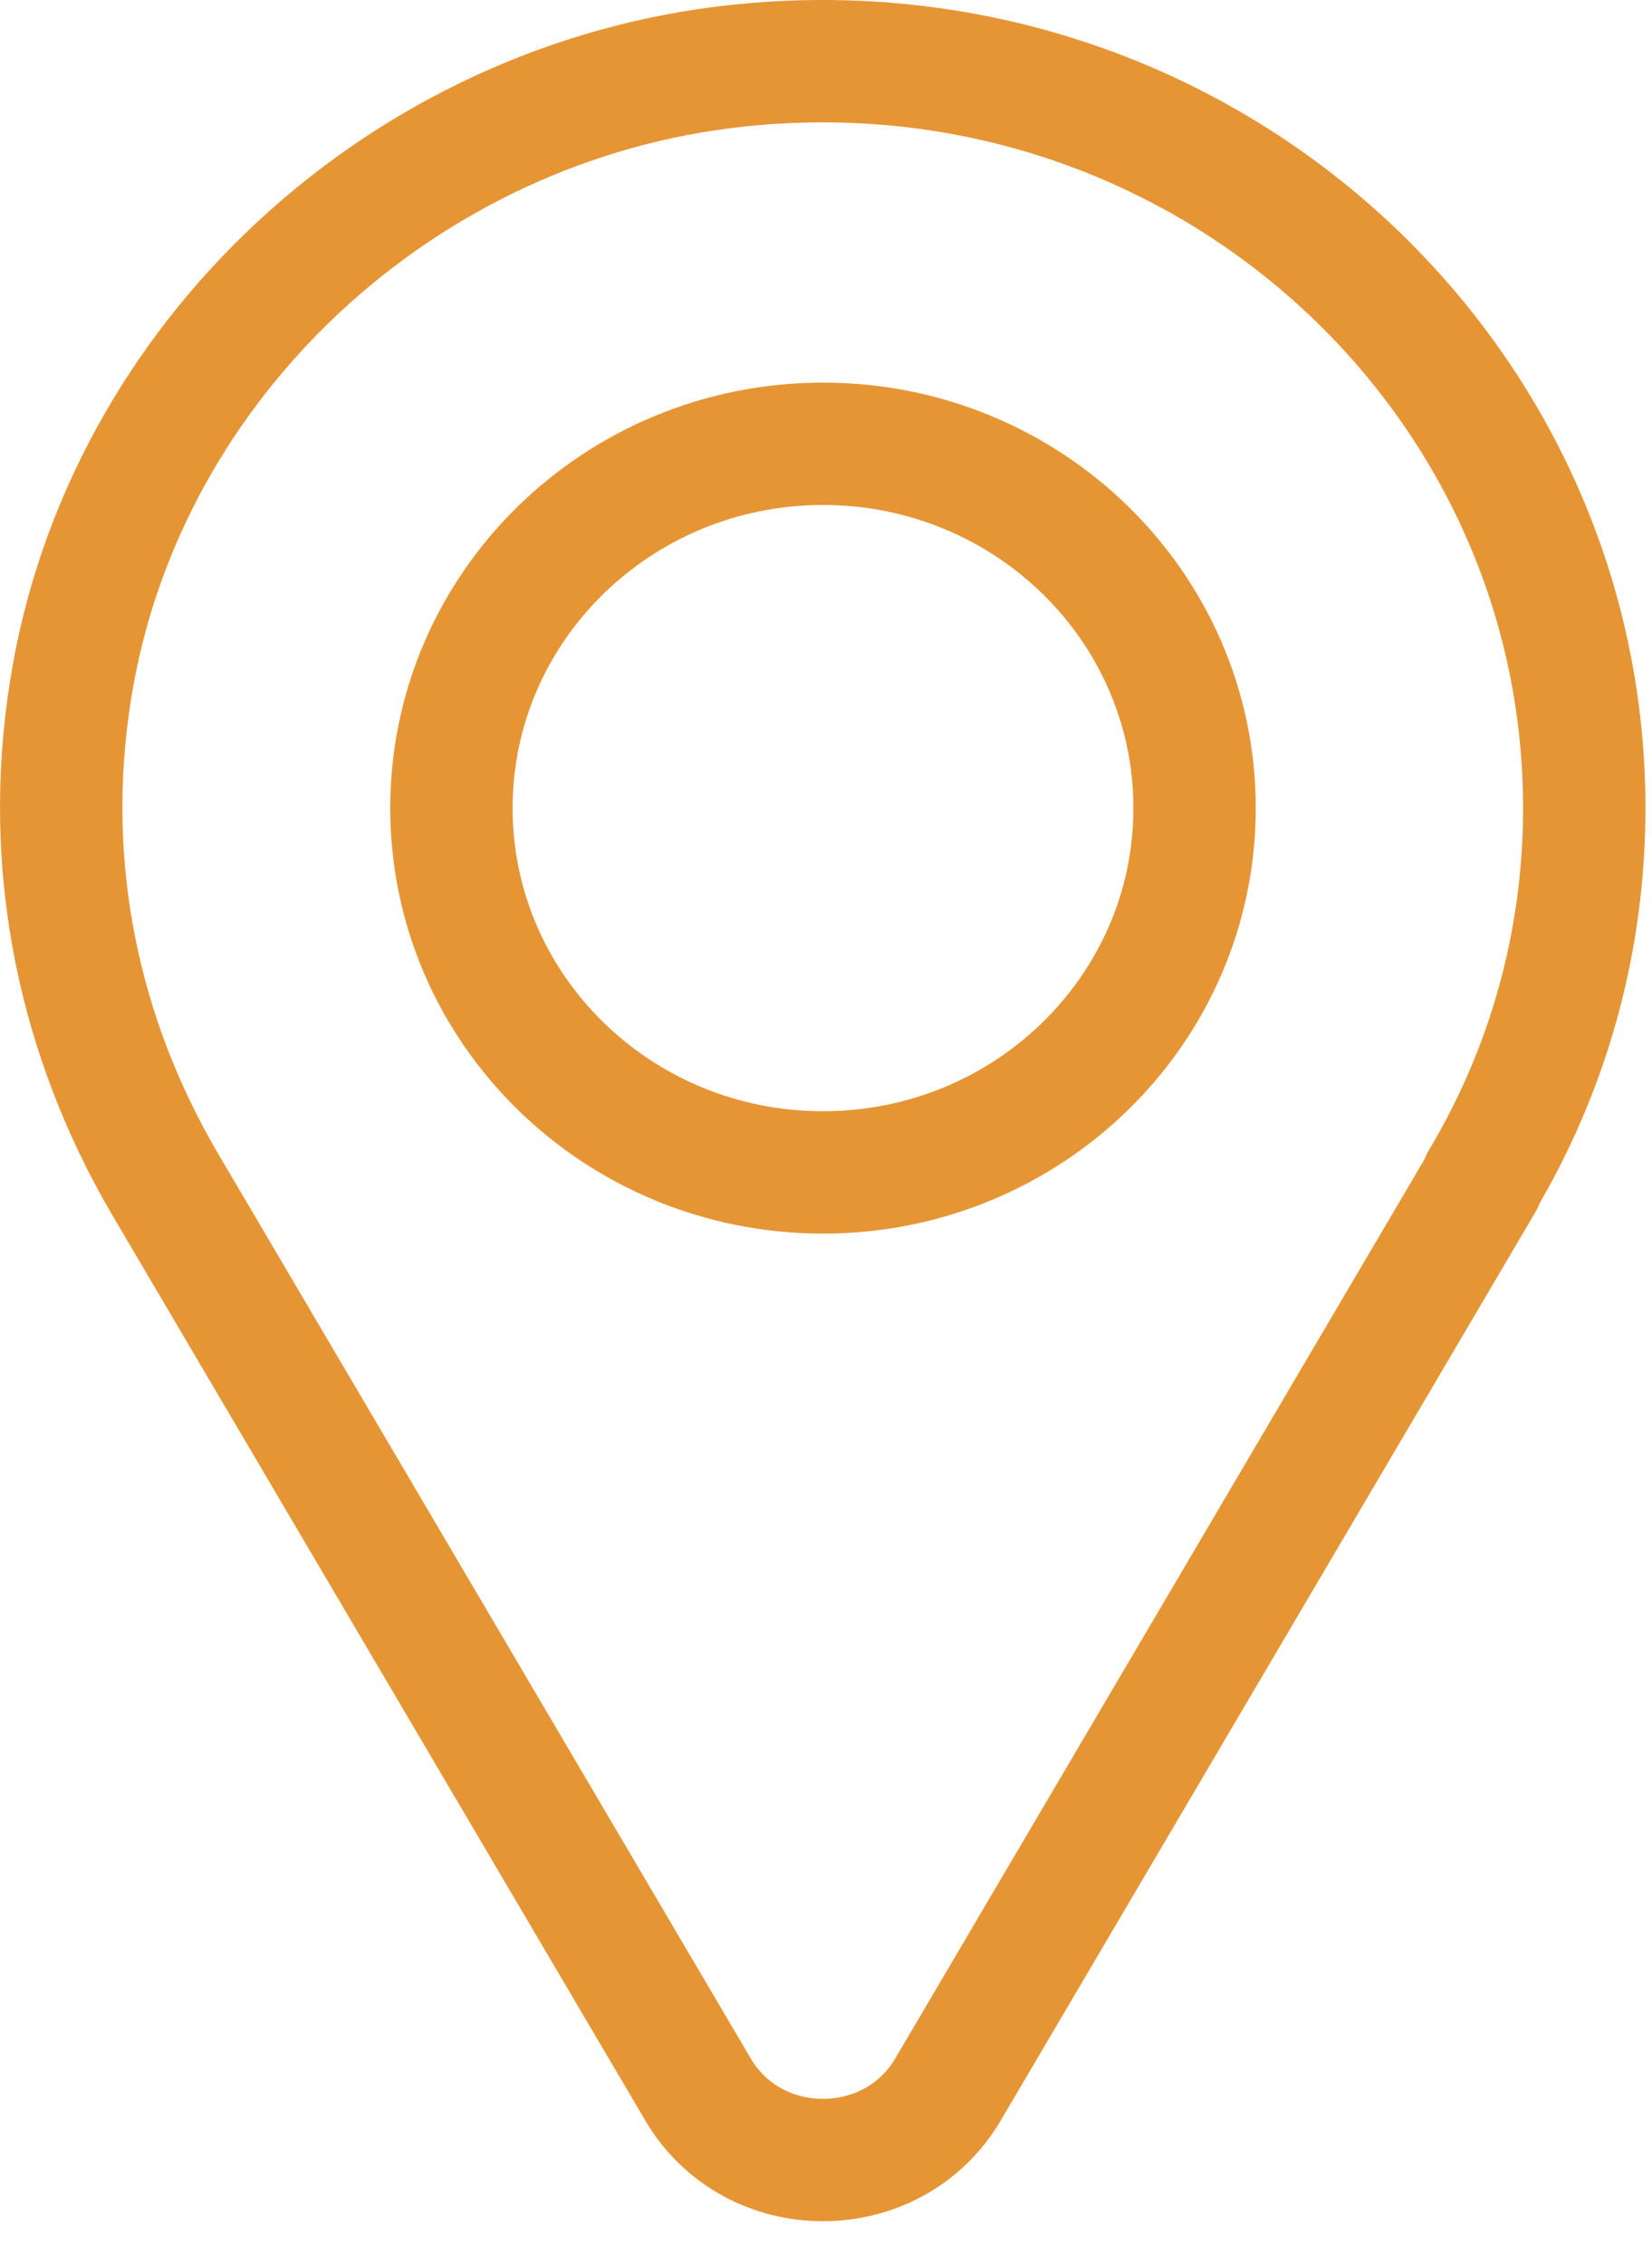
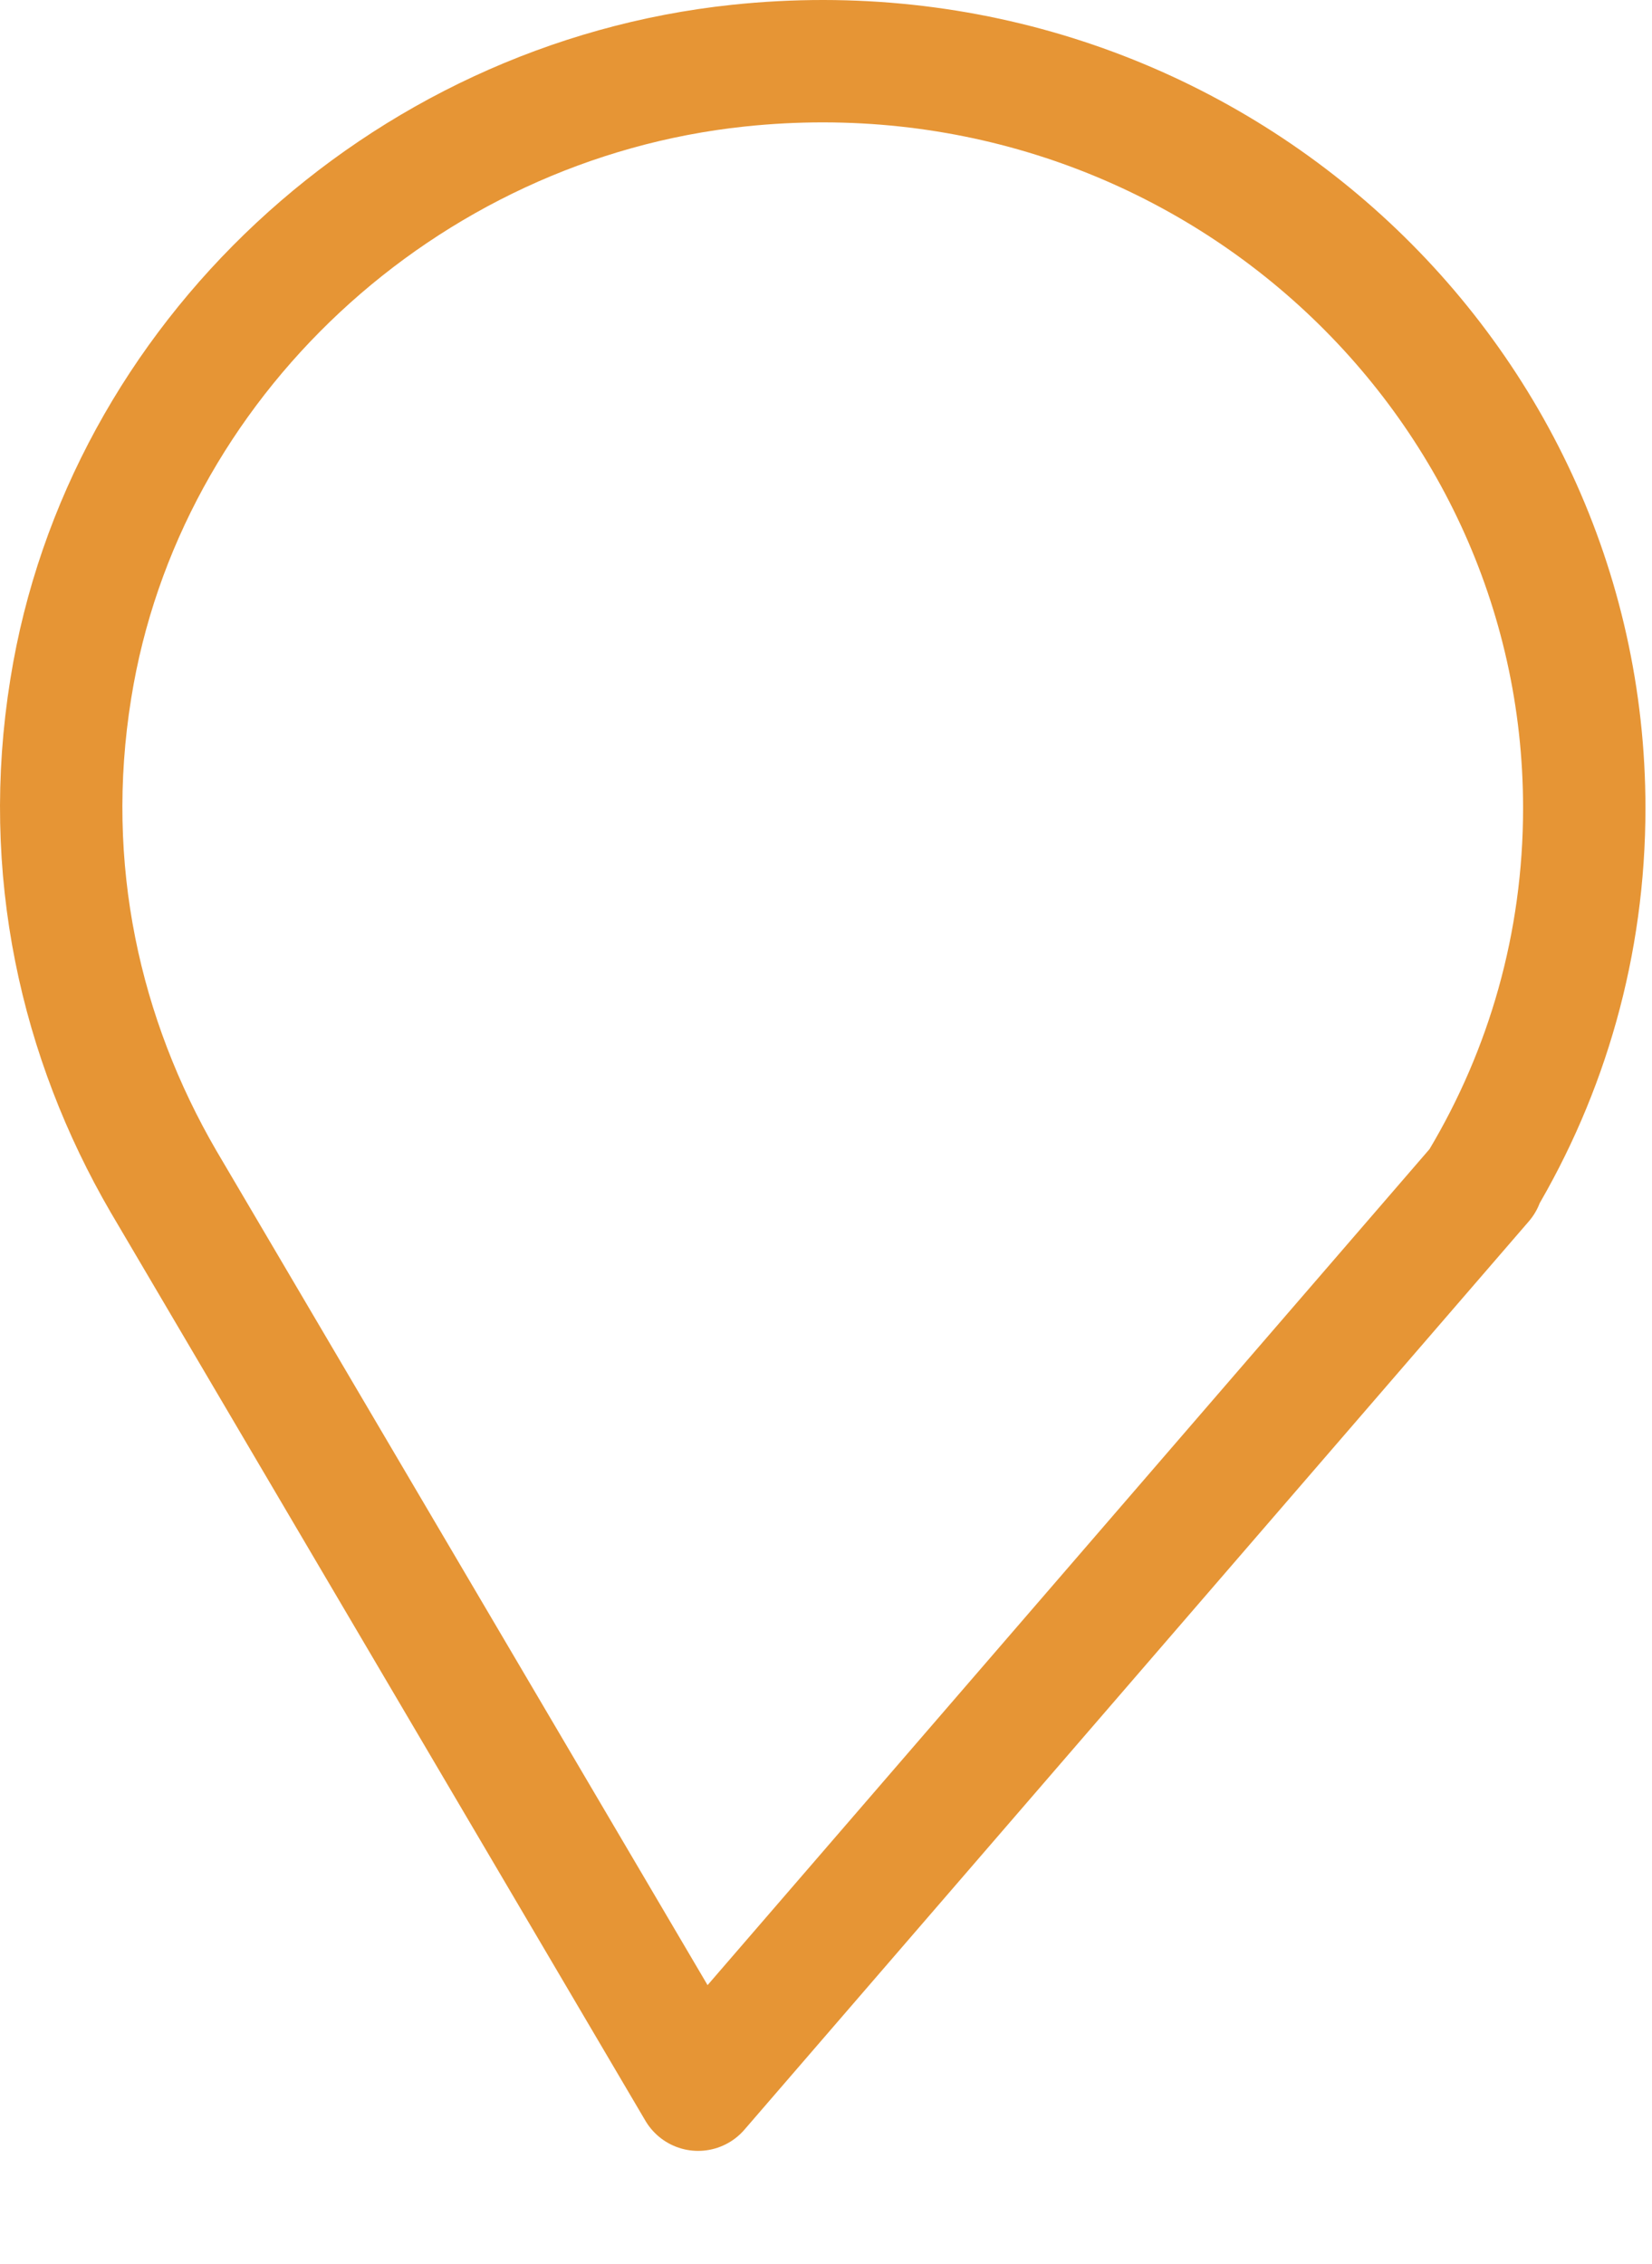
<svg xmlns="http://www.w3.org/2000/svg" width="27" height="37" viewBox="0 0 27 37" fill="none">
-   <path d="M25.893 13.207C25.893 6.027 19.557 0.282 12.068 1.073C6.571 1.654 2.013 5.898 1.157 11.255C0.68 14.208 1.321 16.983 2.671 19.307L11.41 34.152C12.315 35.685 14.586 35.685 15.492 34.152L24.23 19.307H24.214C25.284 17.515 25.893 15.434 25.893 13.207Z" stroke="#E69535" stroke-width="2" stroke-miterlimit="10" stroke-linecap="round" stroke-linejoin="round" />
-   <path d="M13.451 19.161C16.805 19.161 19.524 16.496 19.524 13.207C19.524 9.919 16.805 7.253 13.451 7.253C10.097 7.253 7.378 9.919 7.378 13.207C7.378 16.496 10.097 19.161 13.451 19.161Z" stroke="#E69535" stroke-width="2" stroke-miterlimit="10" stroke-linecap="round" stroke-linejoin="round" />
+   <path d="M25.893 13.207C25.893 6.027 19.557 0.282 12.068 1.073C6.571 1.654 2.013 5.898 1.157 11.255C0.68 14.208 1.321 16.983 2.671 19.307L11.41 34.152L24.23 19.307H24.214C25.284 17.515 25.893 15.434 25.893 13.207Z" stroke="#E69535" stroke-width="2" stroke-miterlimit="10" stroke-linecap="round" stroke-linejoin="round" />
</svg>